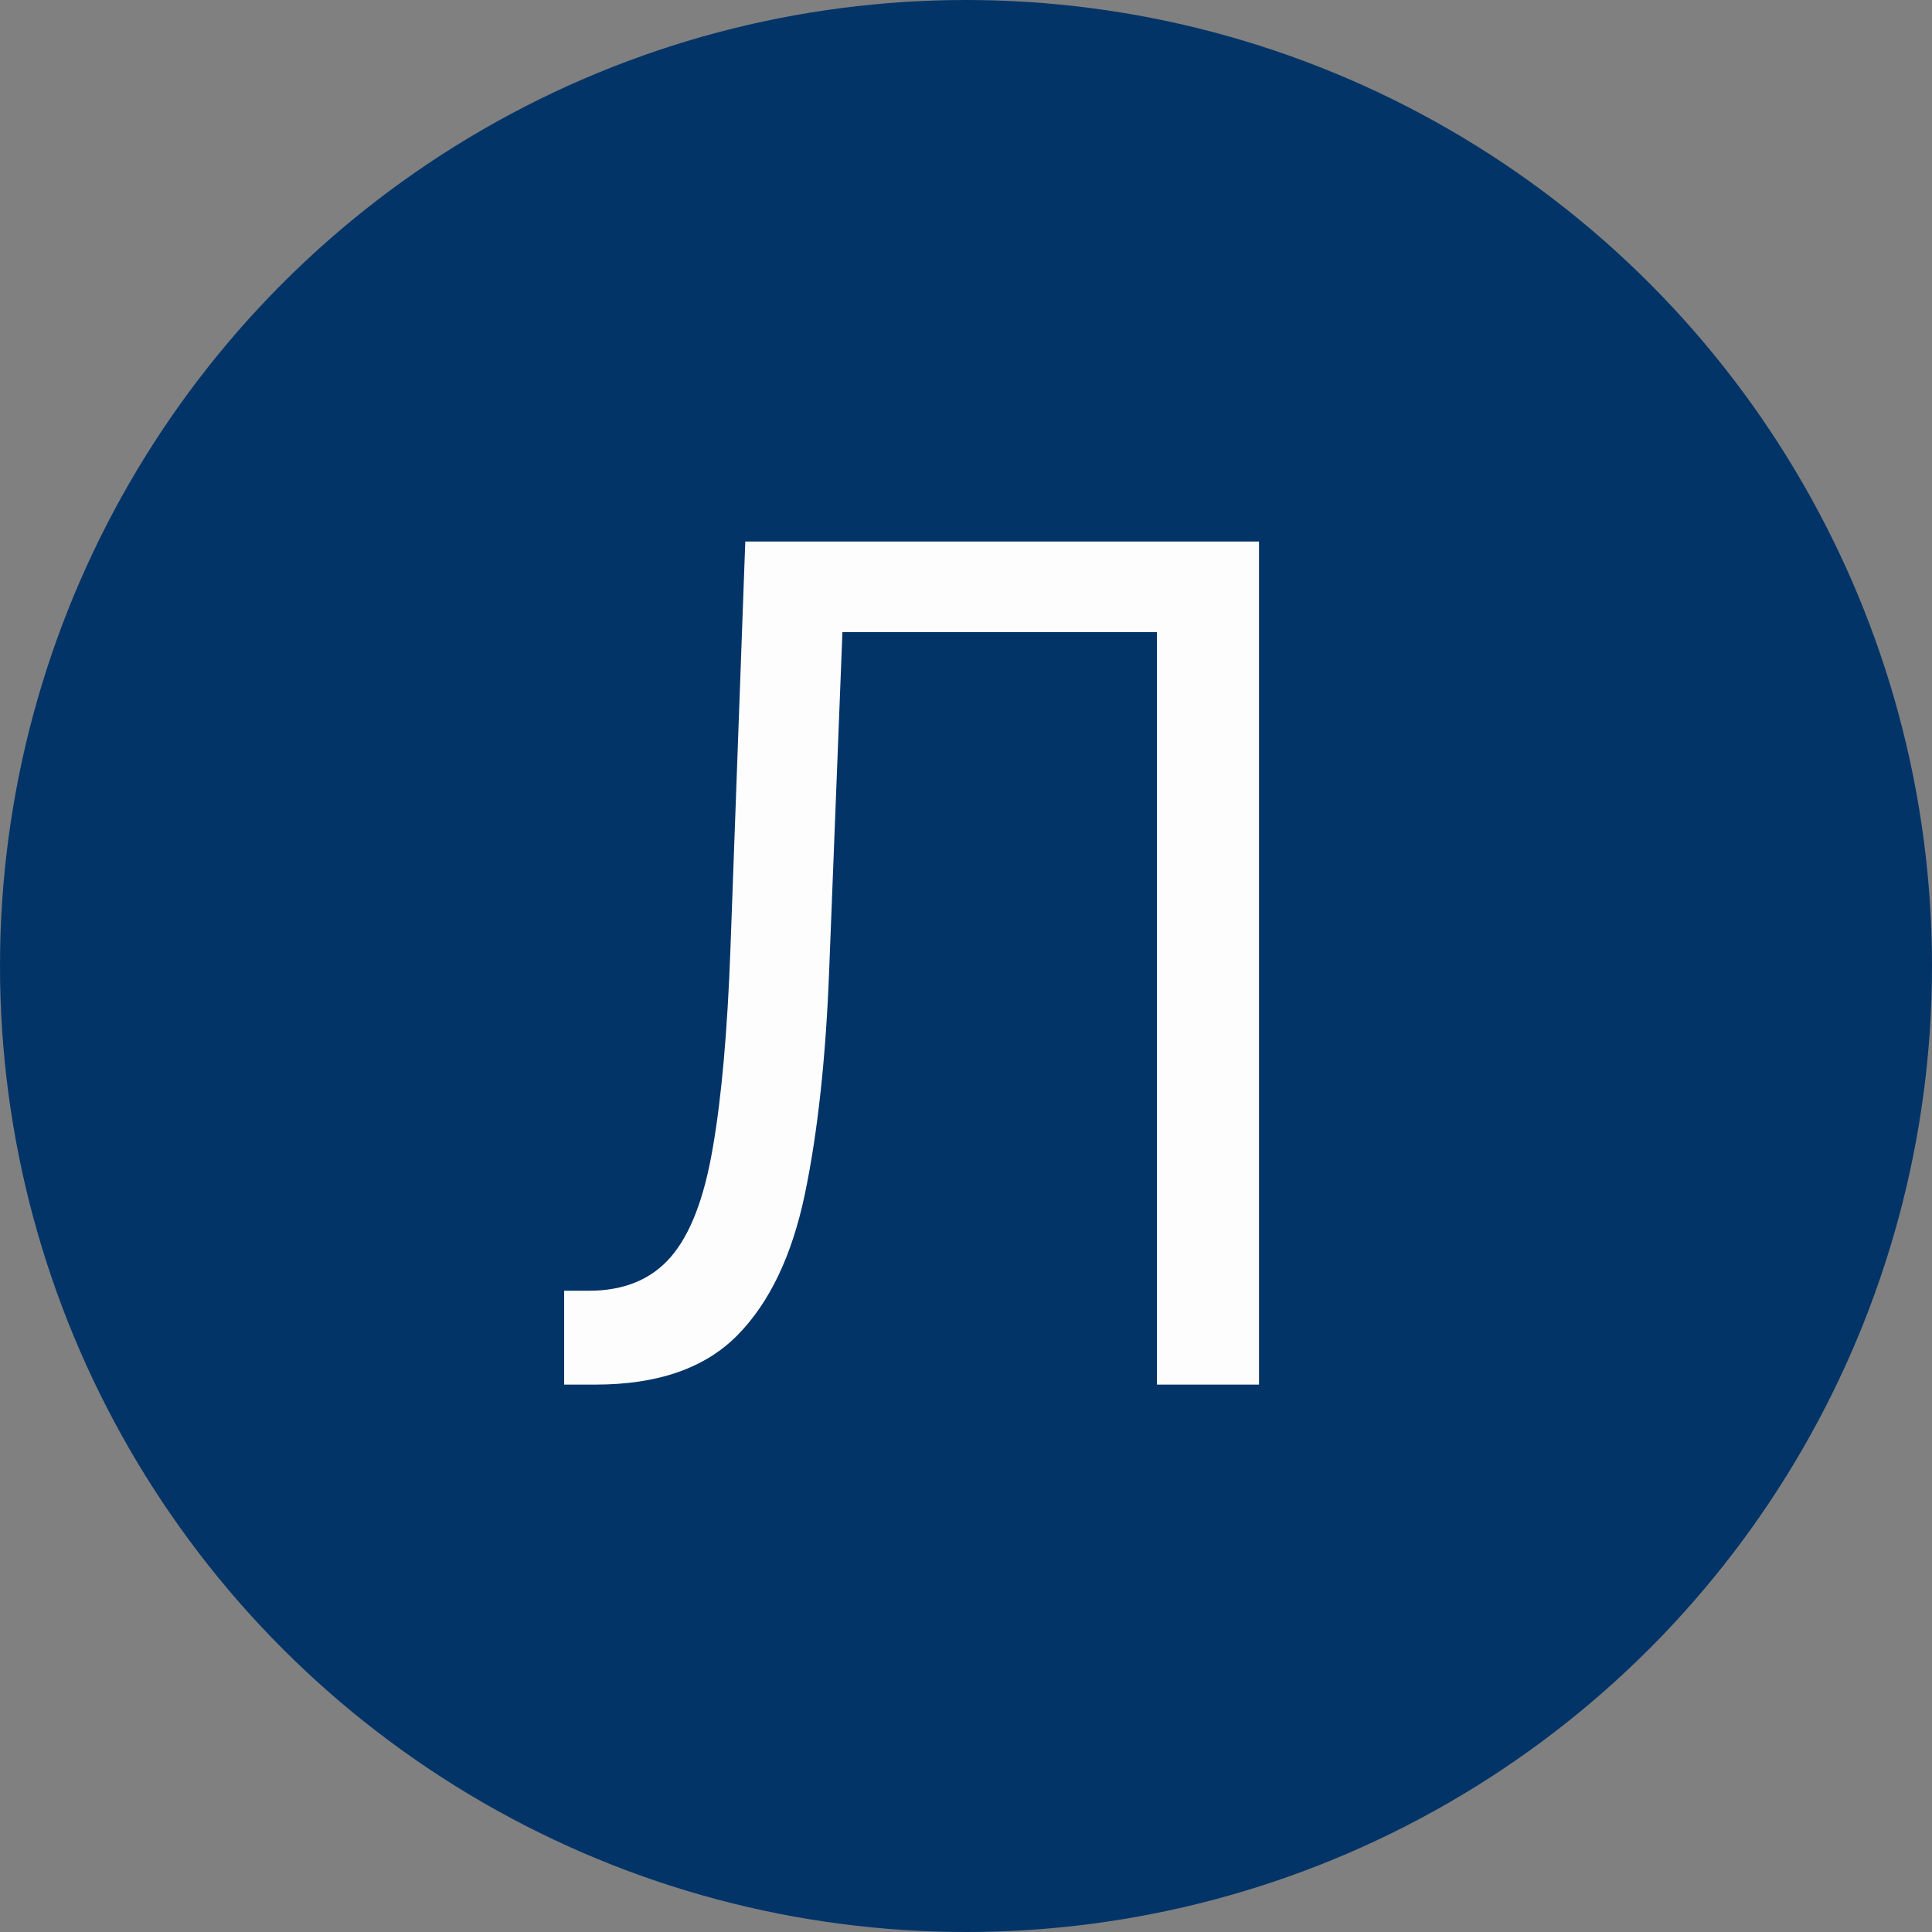
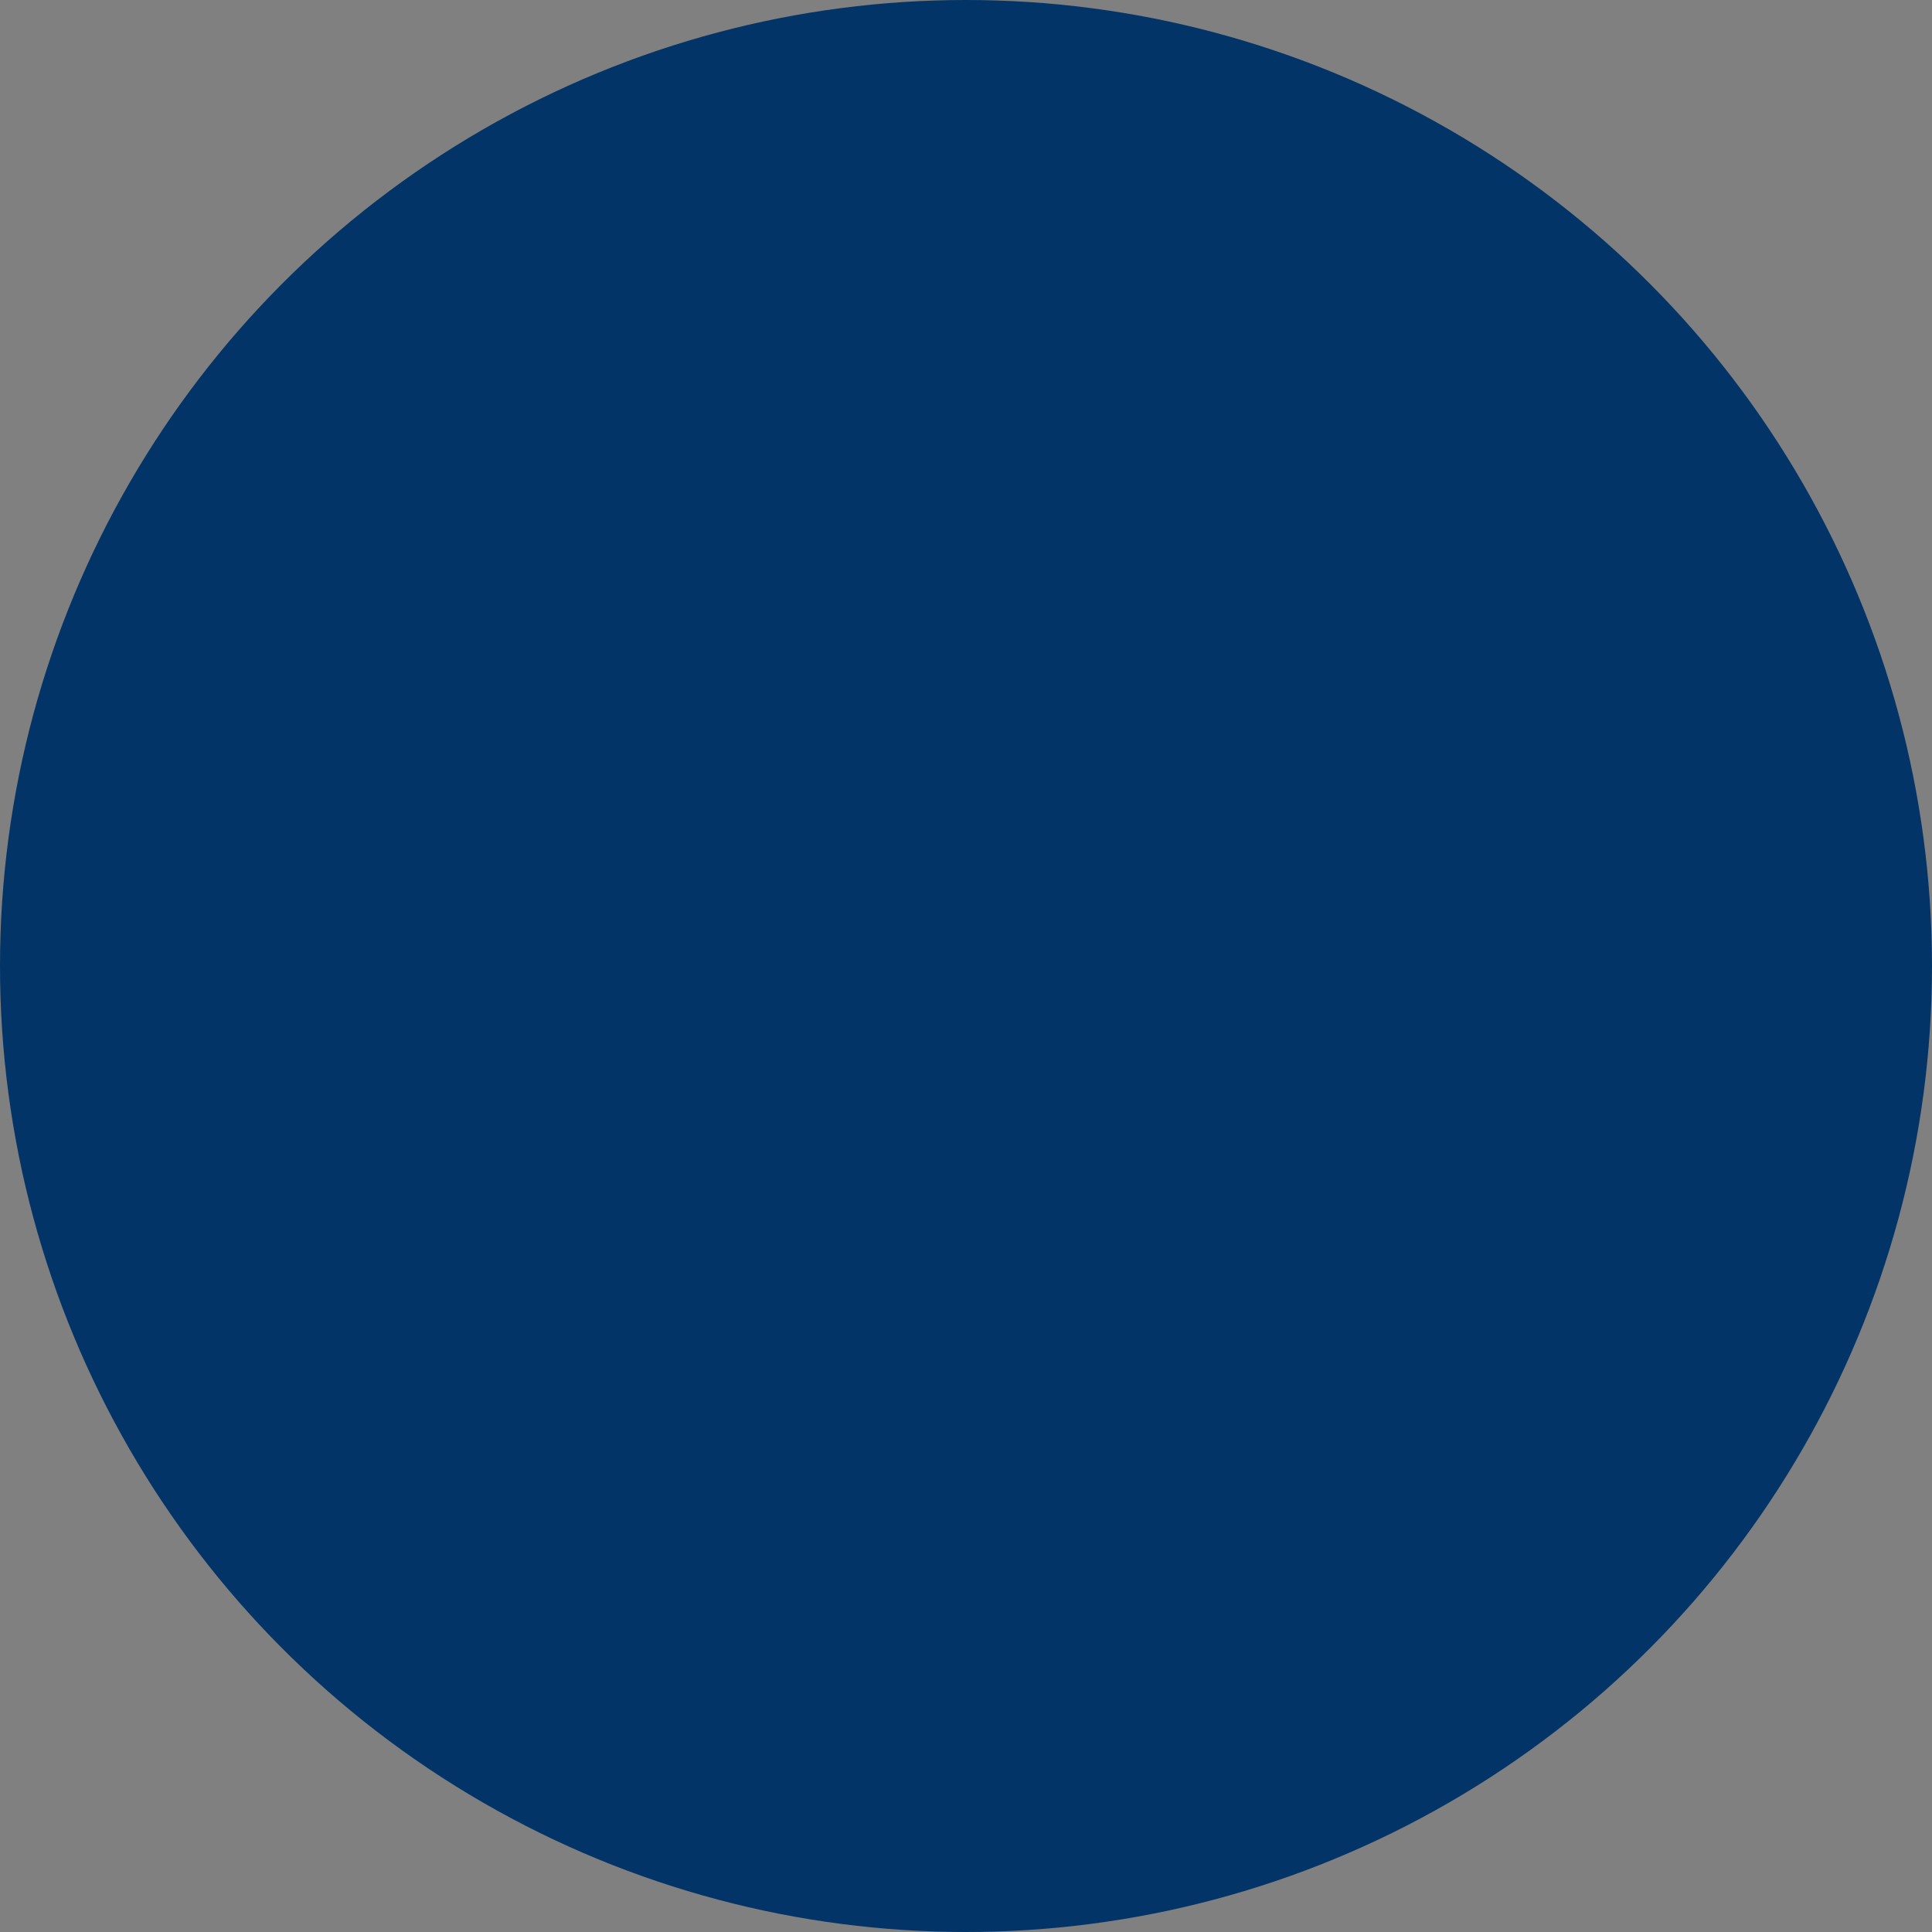
<svg xmlns="http://www.w3.org/2000/svg" width="300" height="300" viewBox="0 0 300 300" fill="none">
  <rect x="0" y="0" width="300" height="300" fill="#808080" stroke="none" />
  <g clip-path="url(#clip0_1084_12)">
    <circle cx="150" cy="150" r="150" fill="#023468" />
-     <path d="M87.602 215V200.426H91.438C96.892 200.426 101.132 198.679 104.158 195.185C107.183 191.69 109.357 186.044 110.678 178.246C112.041 170.447 112.957 160.114 113.426 147.244L115.727 84.091H195.5V215H179.648V98.153H130.812L128.767 150.312C128.256 164.034 126.999 175.71 124.996 185.341C122.993 194.972 119.477 202.322 114.449 207.393C109.42 212.464 102.091 215 92.46 215H87.602Z" fill="#FDFDFD" />
  </g>
  <defs>
    <clipPath id="clip0_1084_12">
      <rect width="300" height="300" fill="white" />
    </clipPath>
  </defs>
</svg>